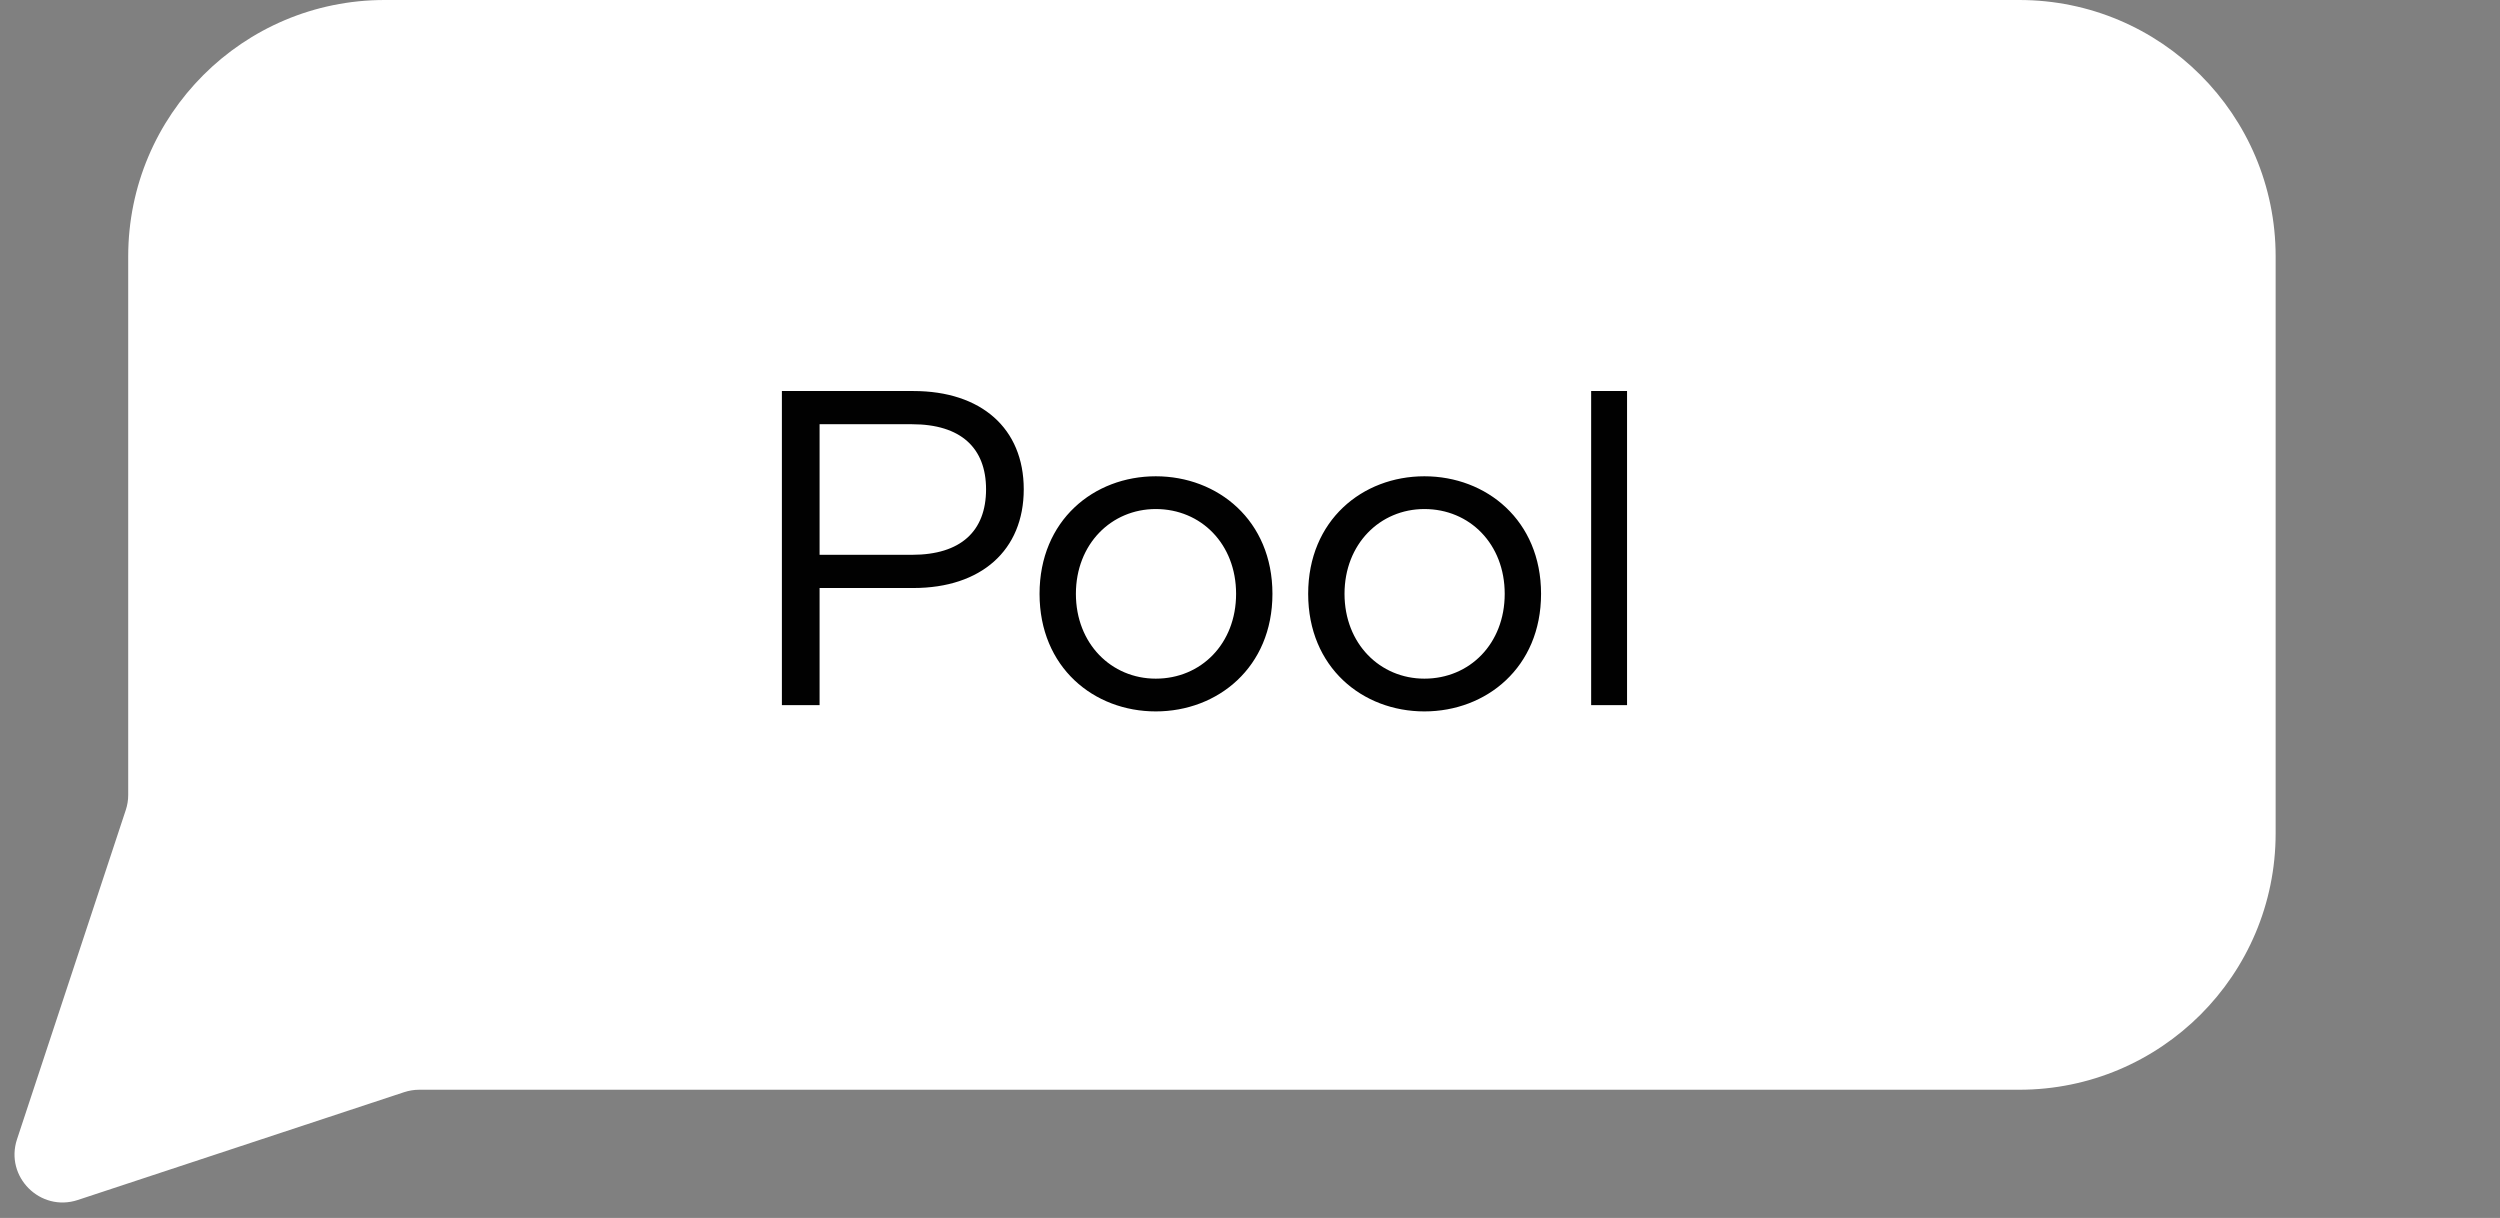
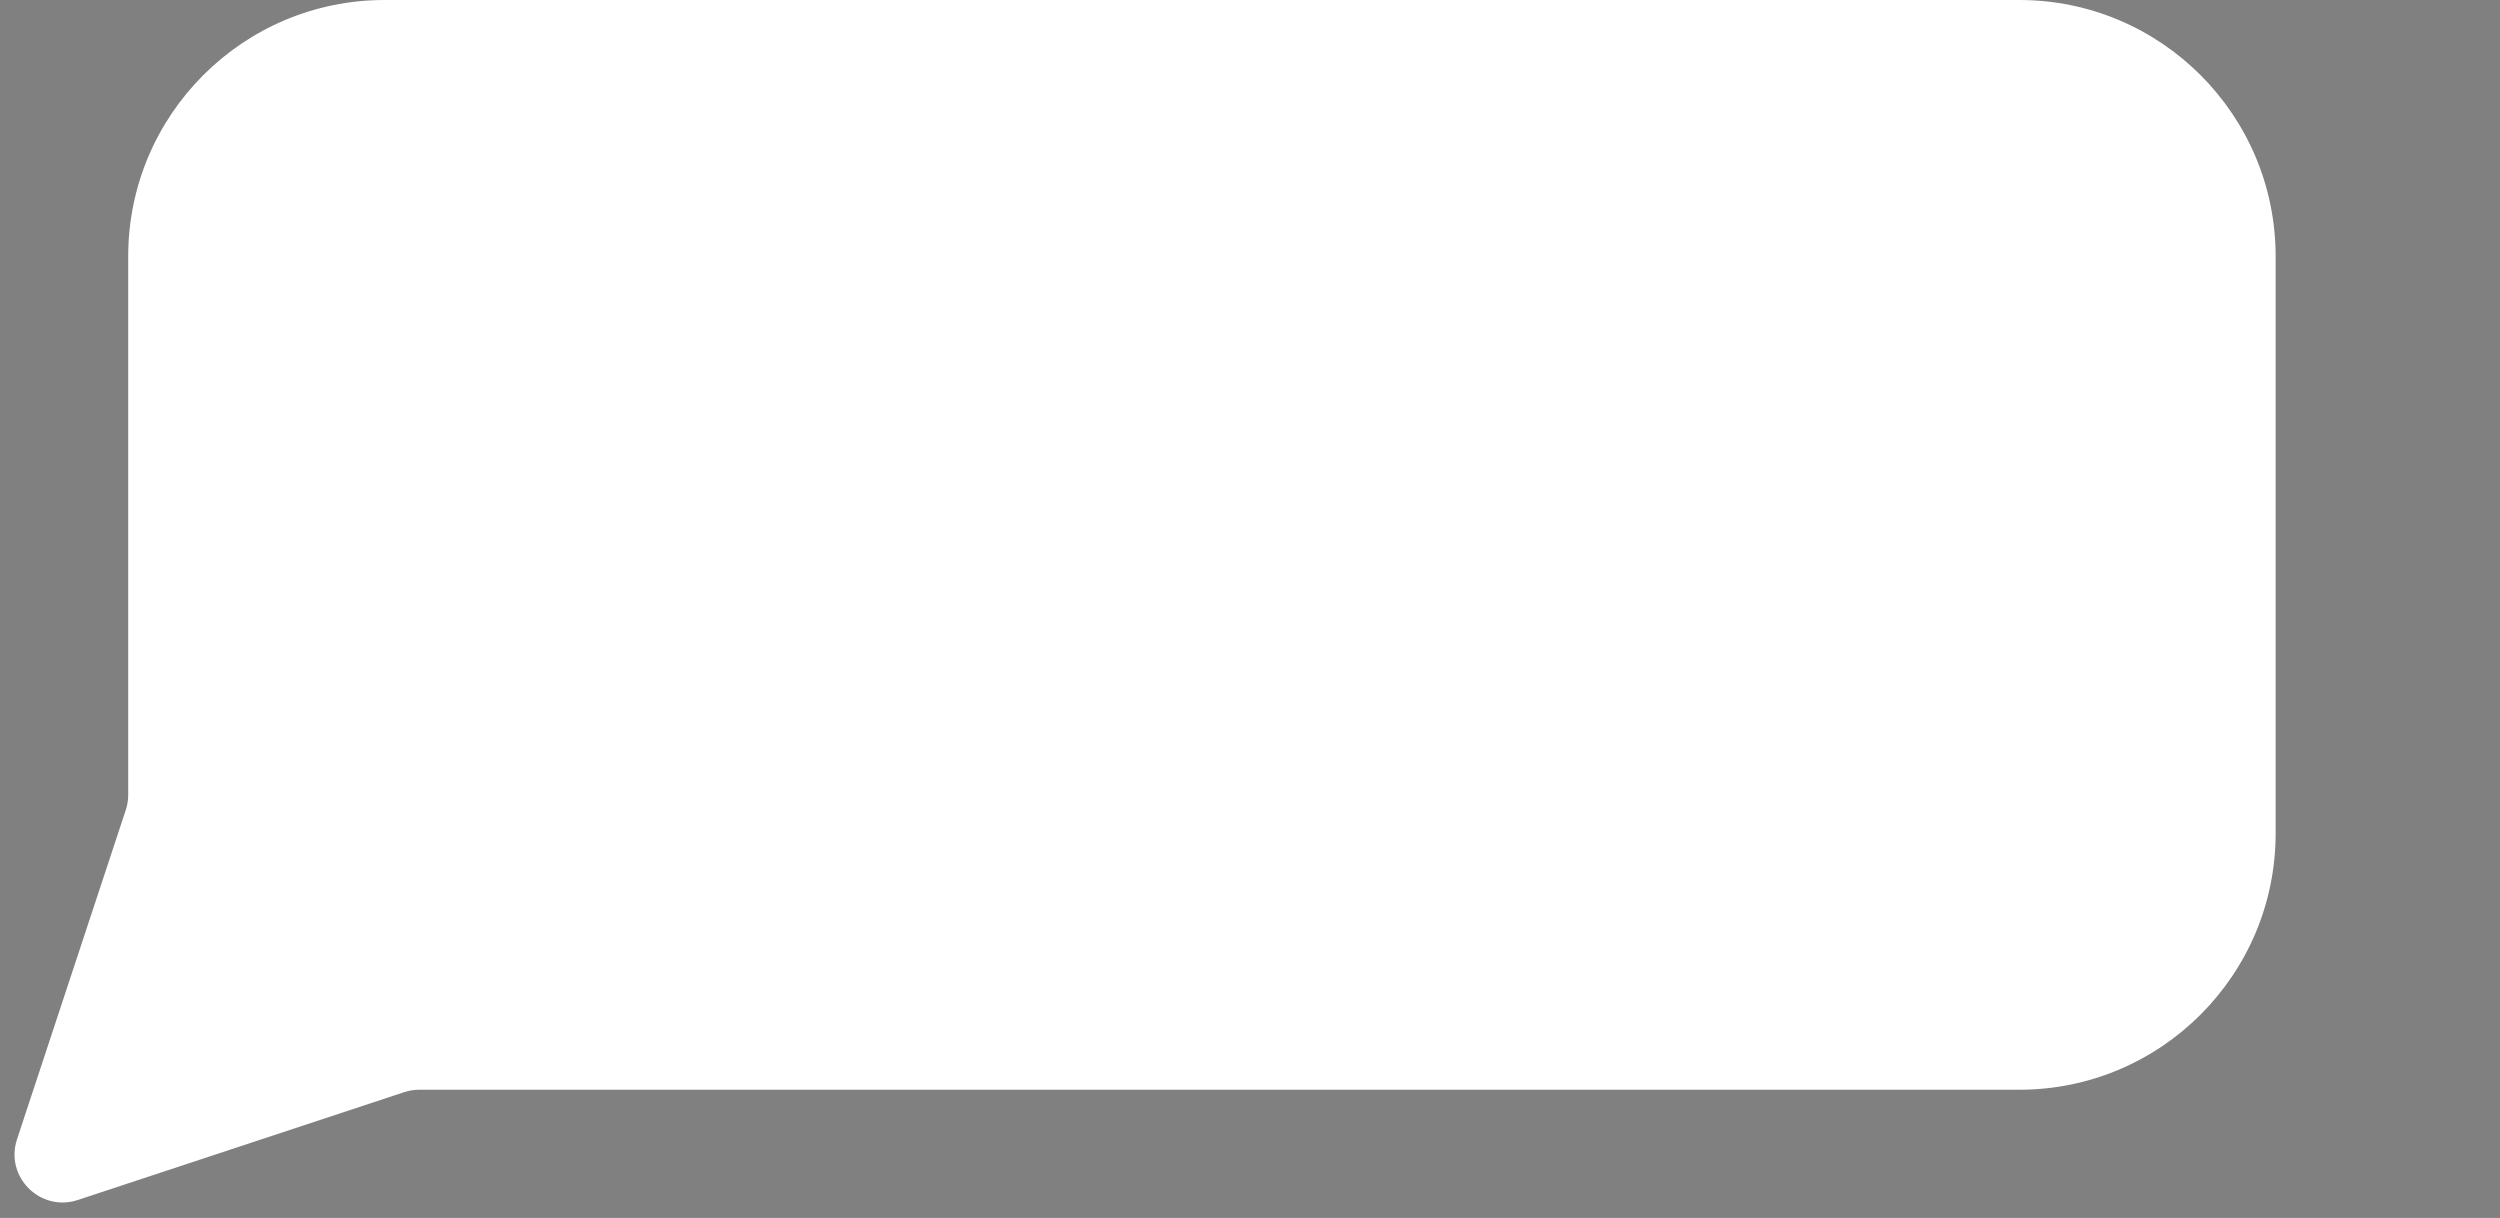
<svg xmlns="http://www.w3.org/2000/svg" width="78" height="38" viewBox="0 0 78 38" fill="none">
  <rect x="0" y="0" width="78" height="38" fill="#808080" stroke="none" />
  <path fill-rule="evenodd" clip-rule="evenodd" d="M12 0C7.582 0 4 3.582 4 8V24.802C4 24.962 3.975 25.121 3.924 25.273L0.531 35.545C0.144 36.715 1.256 37.826 2.426 37.44L12.609 34.076C12.761 34.026 12.919 34 13.079 34H63C67.418 34 71 30.418 71 26V8C71 3.582 67.418 0 63 0H12Z" fill="white" />
-   <path d="M24.395 22V12.2H28.497C30.611 12.2 31.941 13.362 31.941 15.266C31.941 17.17 30.611 18.346 28.497 18.346H25.571V22H24.395ZM25.571 17.31H28.455C29.981 17.31 30.765 16.568 30.765 15.266C30.765 13.978 29.981 13.236 28.455 13.236H25.571V17.31ZM32.434 18.528C32.434 16.232 34.128 14.86 36.06 14.86C37.992 14.86 39.7 16.232 39.7 18.528C39.7 20.824 37.992 22.196 36.06 22.196C34.128 22.196 32.434 20.824 32.434 18.528ZM38.566 18.528C38.566 16.974 37.474 15.882 36.06 15.882C34.674 15.882 33.568 16.974 33.568 18.528C33.568 20.082 34.674 21.174 36.06 21.174C37.474 21.174 38.566 20.082 38.566 18.528ZM40.815 18.528C40.815 16.232 42.509 14.86 44.441 14.86C46.373 14.86 48.081 16.232 48.081 18.528C48.081 20.824 46.373 22.196 44.441 22.196C42.509 22.196 40.815 20.824 40.815 18.528ZM46.947 18.528C46.947 16.974 45.855 15.882 44.441 15.882C43.055 15.882 41.949 16.974 41.949 18.528C41.949 20.082 43.055 21.174 44.441 21.174C45.855 21.174 46.947 20.082 46.947 18.528ZM49.644 22V12.2H50.764V22H49.644Z" fill="#010101" />
</svg>